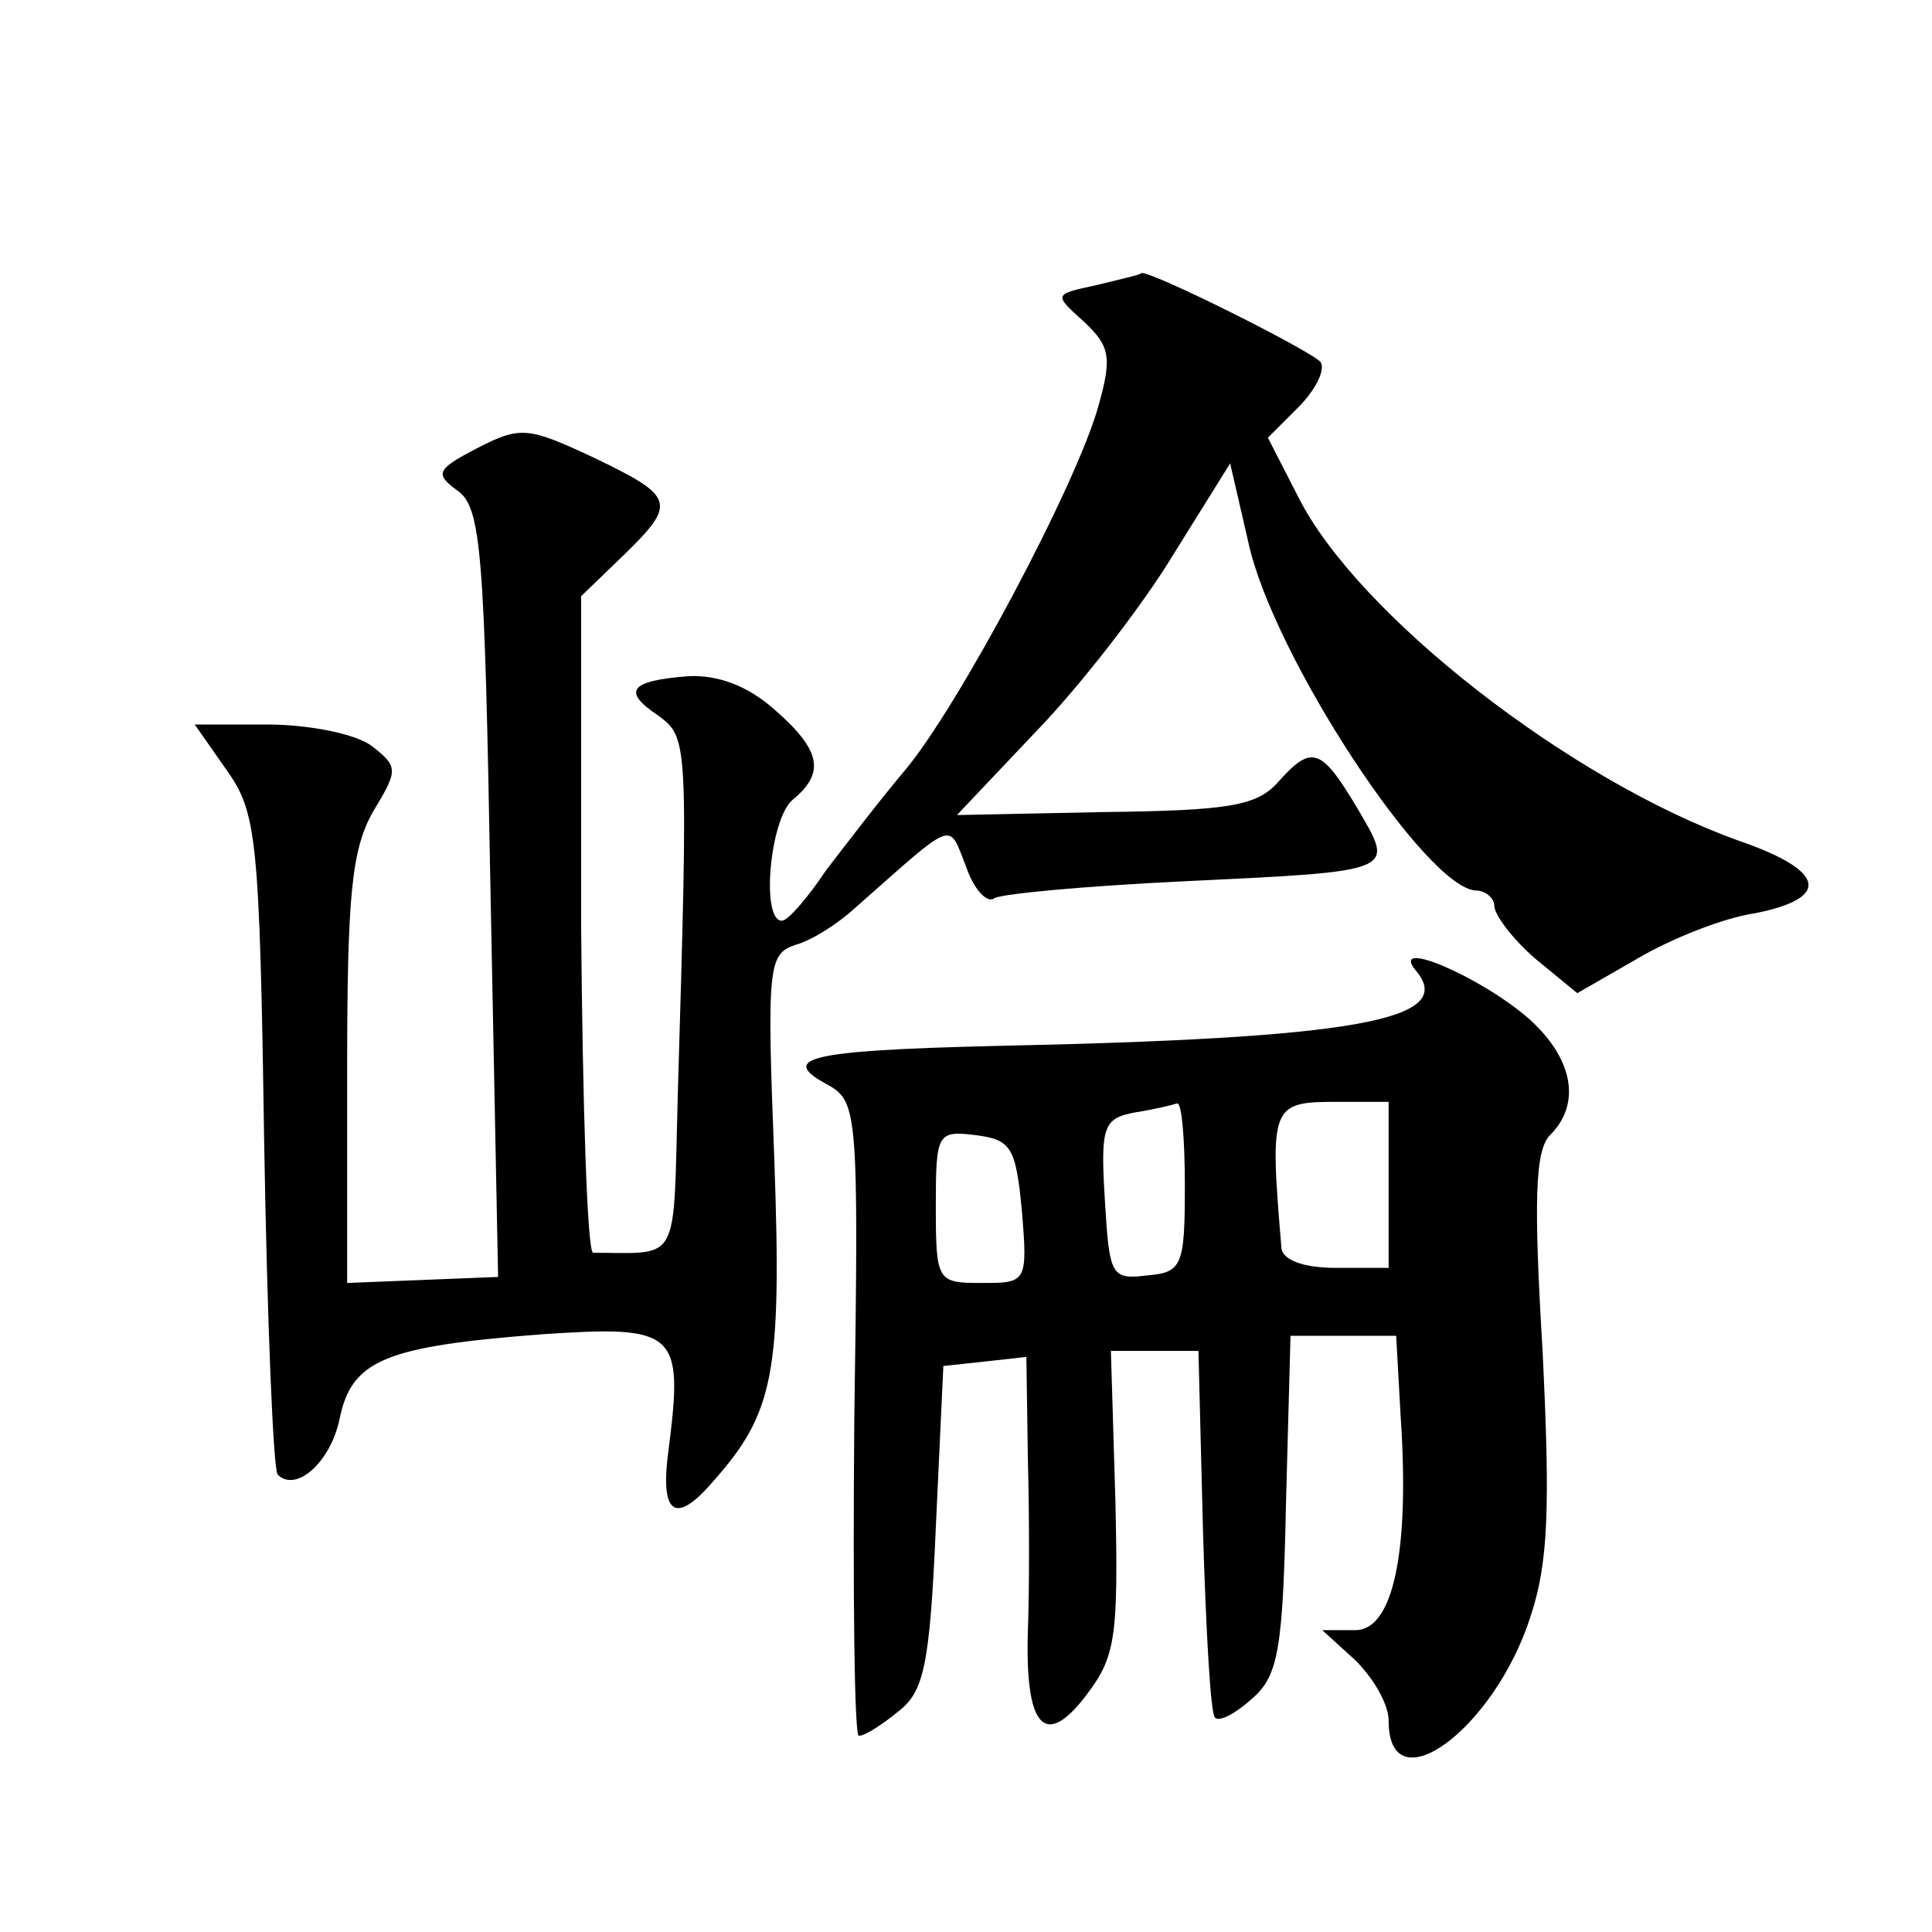
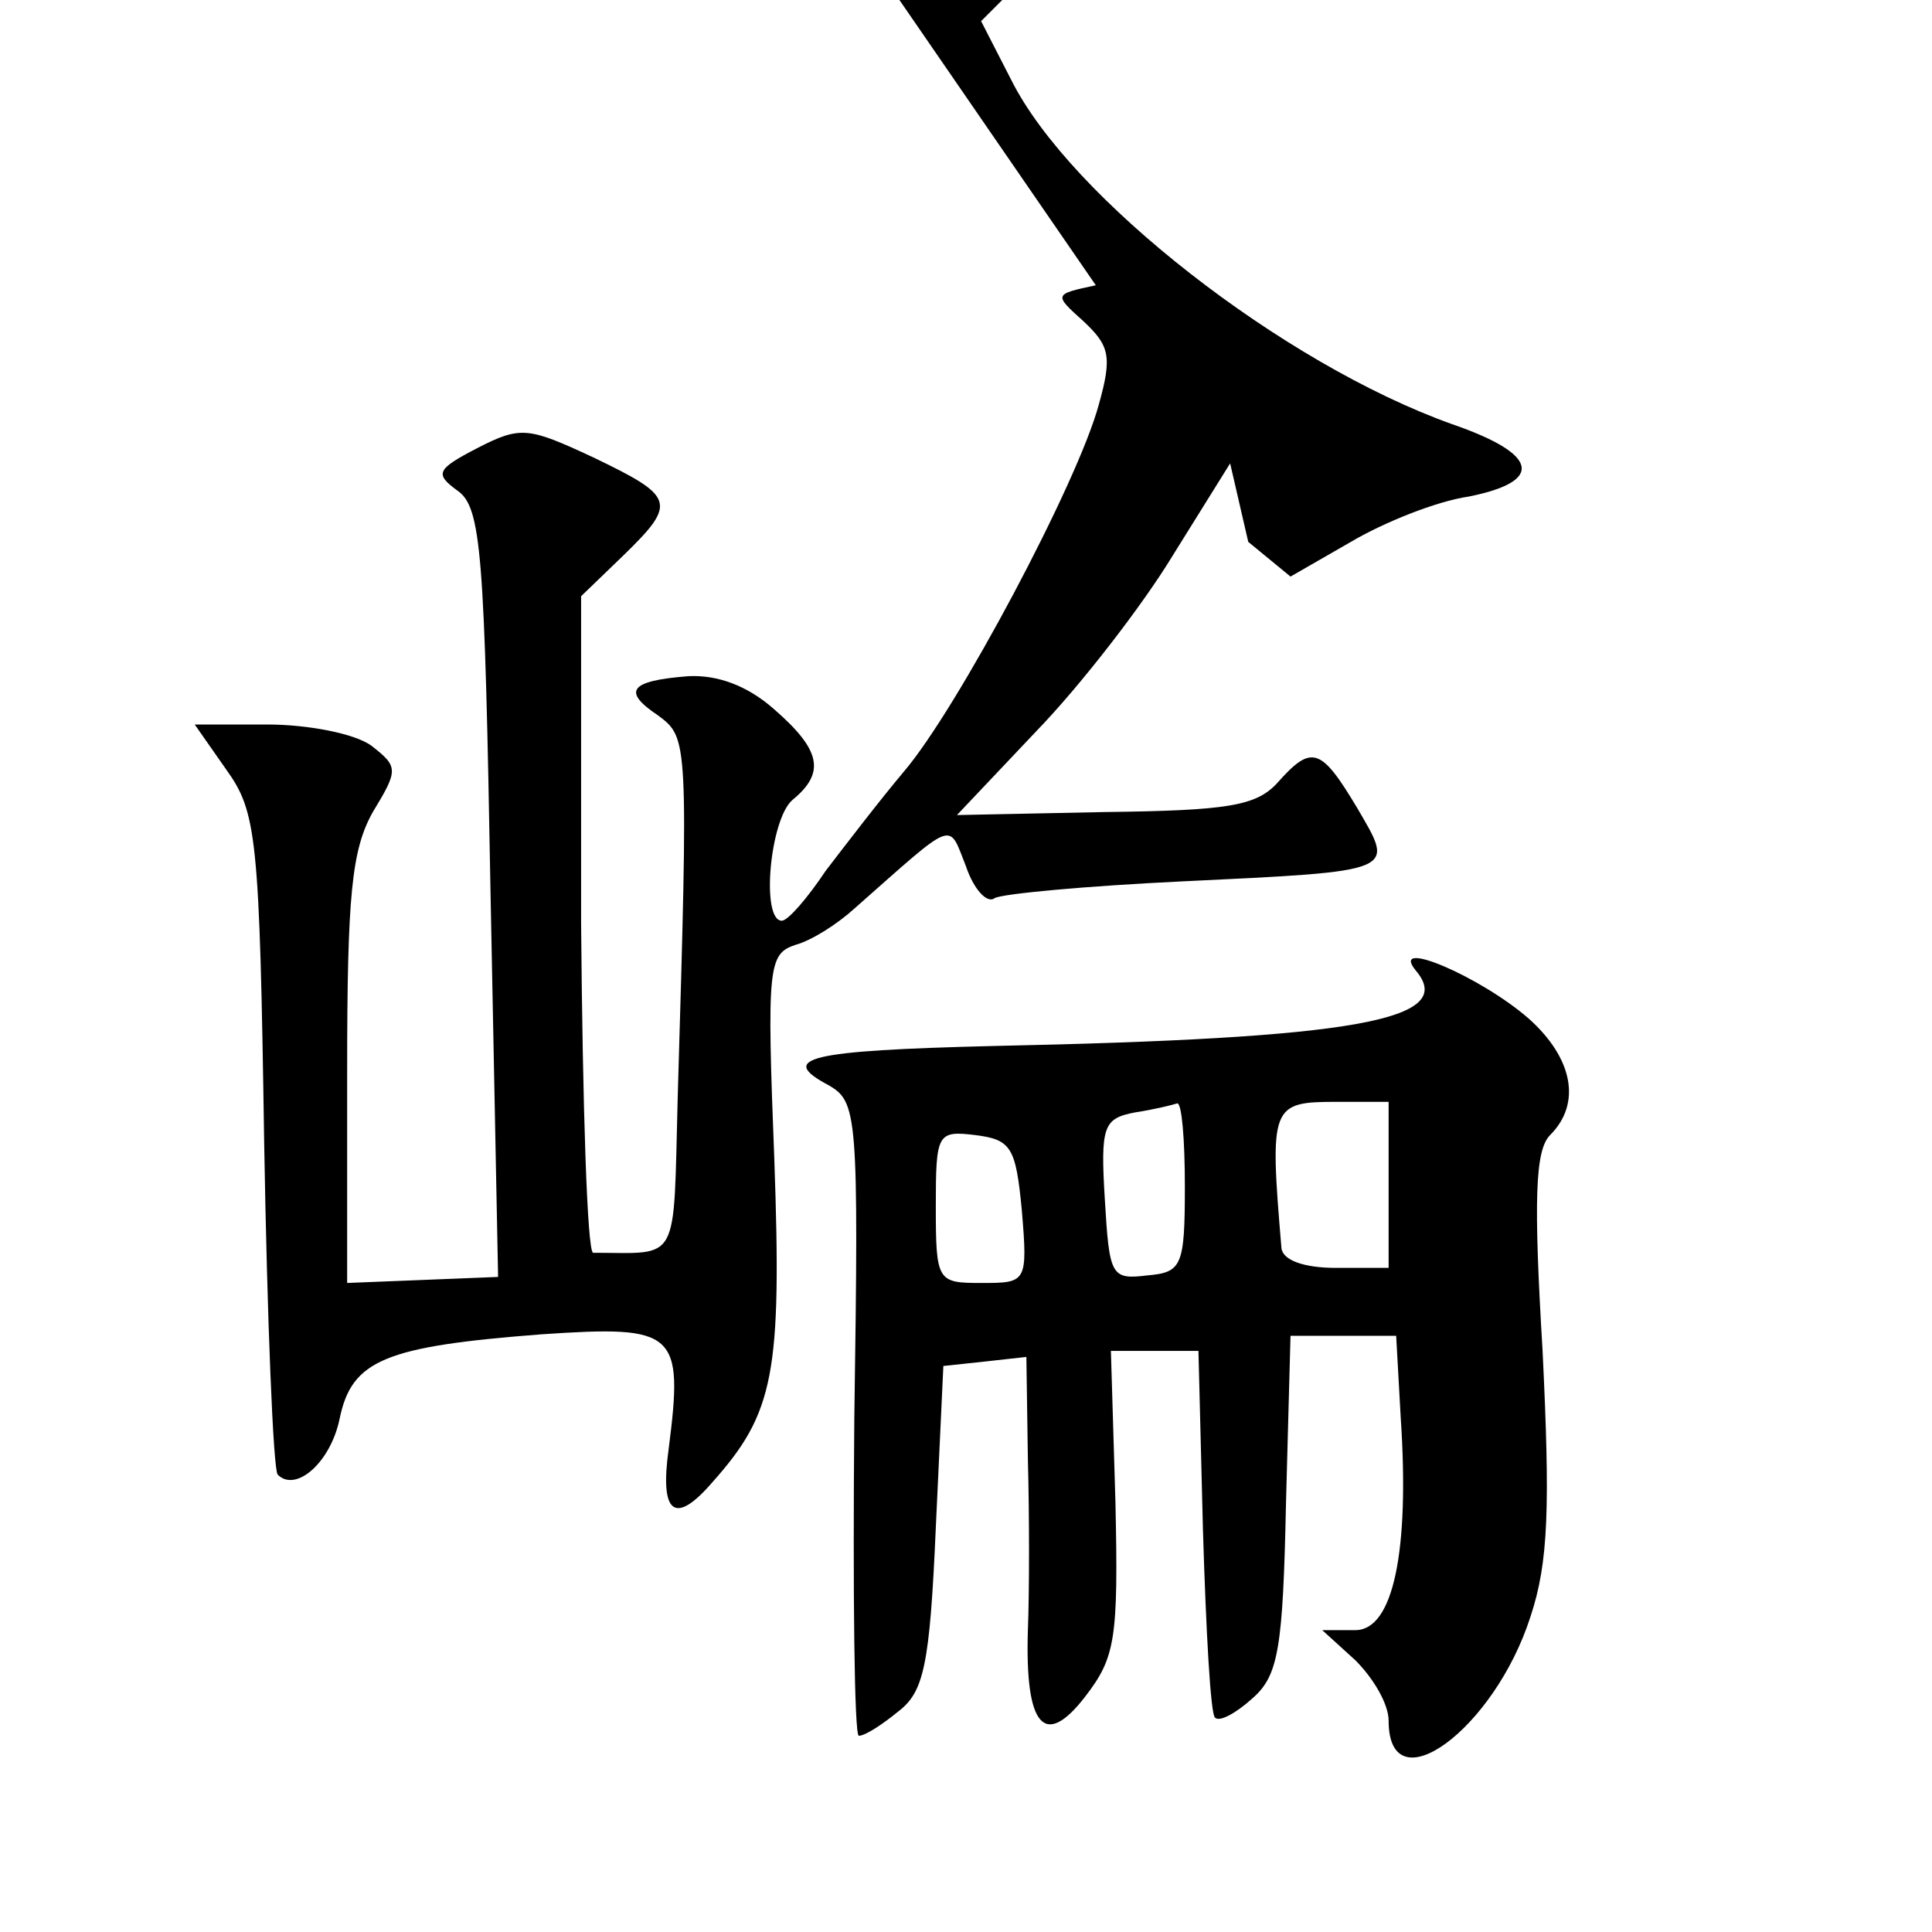
<svg xmlns="http://www.w3.org/2000/svg" version="1.0" width="128pt" height="128pt" viewBox="0 0 128 128" preserveAspectRatio="xMidYMid meet">
  <g transform="translate(0,128) scale(0.1,-0.1)" fill="#0" stroke="none">
-     <path d="M726 1091 c-28 -6 -28 -6 -8 -24 17 -16 19 -23 10 -55 -14 -52 -94 -202 -129 -243 -16 -19 -39 -49 -52 -66 -12 -18 -25 -33 -29 -33 -14 0 -8 67 7 80 22 18 19 33 -12 60 -18 16 -38 23 -57 22 -39 -3 -44 -10 -20 -26 20 -15 20 -15 13 -253 -3 -112 2 -103 -56 -103 -4 0 -7 98 -8 218 l0 217 28 27 c36 35 34 39 -20 65 -43 20 -48 21 -77 6 -27 -14 -28 -17 -13 -28 16 -11 18 -41 22 -267 l5 -254 -50 -2 -50 -2 0 141 c0 116 3 146 17 171 17 28 17 30 -1 44 -11 8 -42 14 -69 14 l-48 0 21 -30 c20 -28 22 -44 25 -246 2 -118 6 -218 9 -221 12 -12 35 8 41 37 8 39 30 48 134 56 89 6 94 2 84 -76 -6 -43 4 -51 29 -22 41 46 46 72 41 214 -5 128 -4 136 14 142 11 3 28 14 39 24 68 60 62 58 74 28 5 -15 14 -25 19 -21 6 3 61 8 123 11 146 7 142 6 117 49 -24 40 -30 42 -53 16 -14 -15 -33 -18 -114 -19 l-98 -2 53 56 c29 30 70 83 90 116 l38 61 12 -52 c16 -75 118 -230 151 -231 6 0 12 -5 12 -10 0 -6 12 -22 27 -35 l28 -23 40 23 c22 13 57 27 78 30 50 10 47 28 -11 48 -112 40 -253 150 -292 228 l-20 39 20 20 c12 12 18 25 15 30 -5 7 -115 62 -119 59 0 -1 -14 -4 -30 -8z M938 637 c28 -33 -41 -45 -280 -50 -123 -3 -143 -8 -109 -26 19 -11 20 -19 17 -221 -1 -116 0 -210 3 -210 4 0 15 7 26 16 17 13 21 30 25 122 l5 107 28 3 27 3 1 -68 c1 -37 1 -88 0 -113 -2 -64 11 -79 38 -44 20 26 22 38 20 129 l-3 100 29 0 29 0 3 -119 c2 -66 5 -122 8 -124 3 -3 14 3 25 13 17 15 20 33 22 129 l3 111 35 0 35 0 3 -54 c6 -89 -5 -141 -30 -141 l-22 0 22 -20 c12 -12 22 -29 22 -40 0 -57 70 -6 94 69 12 36 13 73 8 176 -6 100 -5 133 5 143 21 21 15 51 -14 77 -32 28 -93 54 -75 32z m-153 -143 c0 -53 -2 -57 -25 -59 -24 -3 -25 0 -28 50 -3 49 -1 54 20 58 13 2 25 5 28 6 3 0 5 -24 5 -55z m135 1 l0 -55 -35 0 c-21 0 -35 5 -36 13 -8 95 -7 97 37 97 l34 0 0 -55z m-243 -17 c4 -48 3 -48 -27 -48 -29 0 -30 1 -30 51 0 48 1 50 26 47 24 -3 27 -8 31 -50z" />
+     <path d="M726 1091 c-28 -6 -28 -6 -8 -24 17 -16 19 -23 10 -55 -14 -52 -94 -202 -129 -243 -16 -19 -39 -49 -52 -66 -12 -18 -25 -33 -29 -33 -14 0 -8 67 7 80 22 18 19 33 -12 60 -18 16 -38 23 -57 22 -39 -3 -44 -10 -20 -26 20 -15 20 -15 13 -253 -3 -112 2 -103 -56 -103 -4 0 -7 98 -8 218 l0 217 28 27 c36 35 34 39 -20 65 -43 20 -48 21 -77 6 -27 -14 -28 -17 -13 -28 16 -11 18 -41 22 -267 l5 -254 -50 -2 -50 -2 0 141 c0 116 3 146 17 171 17 28 17 30 -1 44 -11 8 -42 14 -69 14 l-48 0 21 -30 c20 -28 22 -44 25 -246 2 -118 6 -218 9 -221 12 -12 35 8 41 37 8 39 30 48 134 56 89 6 94 2 84 -76 -6 -43 4 -51 29 -22 41 46 46 72 41 214 -5 128 -4 136 14 142 11 3 28 14 39 24 68 60 62 58 74 28 5 -15 14 -25 19 -21 6 3 61 8 123 11 146 7 142 6 117 49 -24 40 -30 42 -53 16 -14 -15 -33 -18 -114 -19 l-98 -2 53 56 c29 30 70 83 90 116 l38 61 12 -52 l28 -23 40 23 c22 13 57 27 78 30 50 10 47 28 -11 48 -112 40 -253 150 -292 228 l-20 39 20 20 c12 12 18 25 15 30 -5 7 -115 62 -119 59 0 -1 -14 -4 -30 -8z M938 637 c28 -33 -41 -45 -280 -50 -123 -3 -143 -8 -109 -26 19 -11 20 -19 17 -221 -1 -116 0 -210 3 -210 4 0 15 7 26 16 17 13 21 30 25 122 l5 107 28 3 27 3 1 -68 c1 -37 1 -88 0 -113 -2 -64 11 -79 38 -44 20 26 22 38 20 129 l-3 100 29 0 29 0 3 -119 c2 -66 5 -122 8 -124 3 -3 14 3 25 13 17 15 20 33 22 129 l3 111 35 0 35 0 3 -54 c6 -89 -5 -141 -30 -141 l-22 0 22 -20 c12 -12 22 -29 22 -40 0 -57 70 -6 94 69 12 36 13 73 8 176 -6 100 -5 133 5 143 21 21 15 51 -14 77 -32 28 -93 54 -75 32z m-153 -143 c0 -53 -2 -57 -25 -59 -24 -3 -25 0 -28 50 -3 49 -1 54 20 58 13 2 25 5 28 6 3 0 5 -24 5 -55z m135 1 l0 -55 -35 0 c-21 0 -35 5 -36 13 -8 95 -7 97 37 97 l34 0 0 -55z m-243 -17 c4 -48 3 -48 -27 -48 -29 0 -30 1 -30 51 0 48 1 50 26 47 24 -3 27 -8 31 -50z" />
  </g>
</svg>